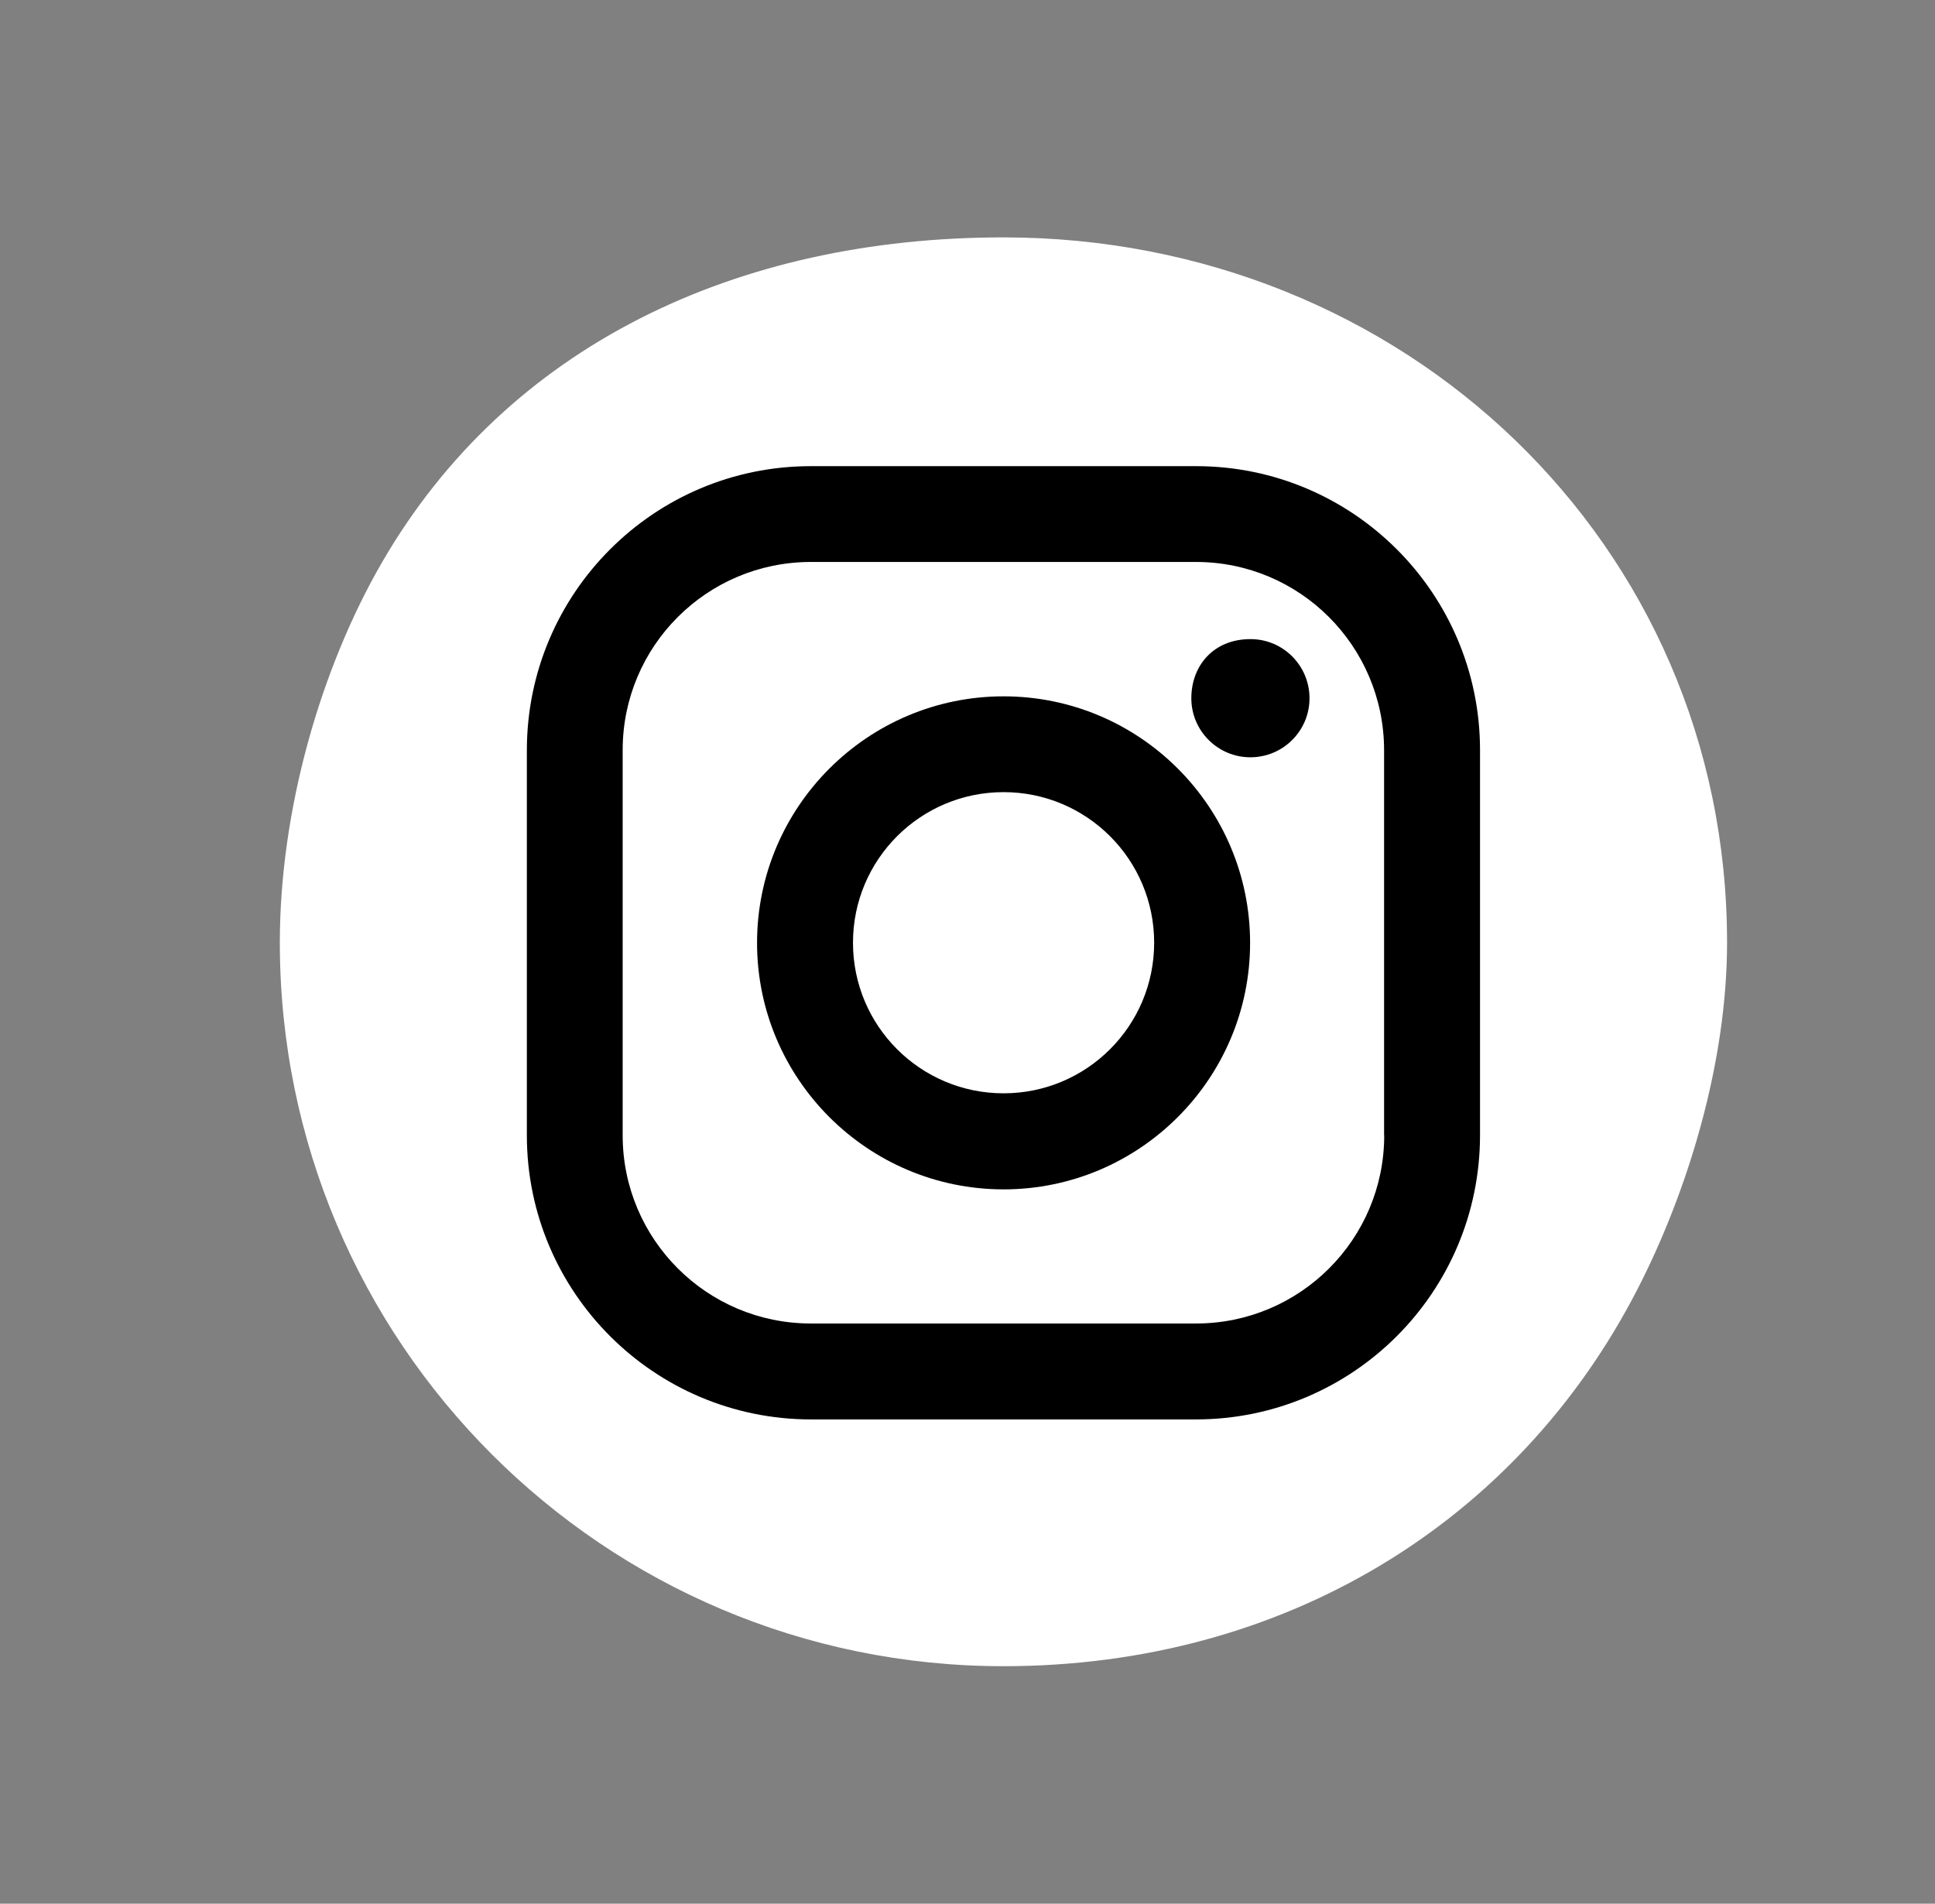
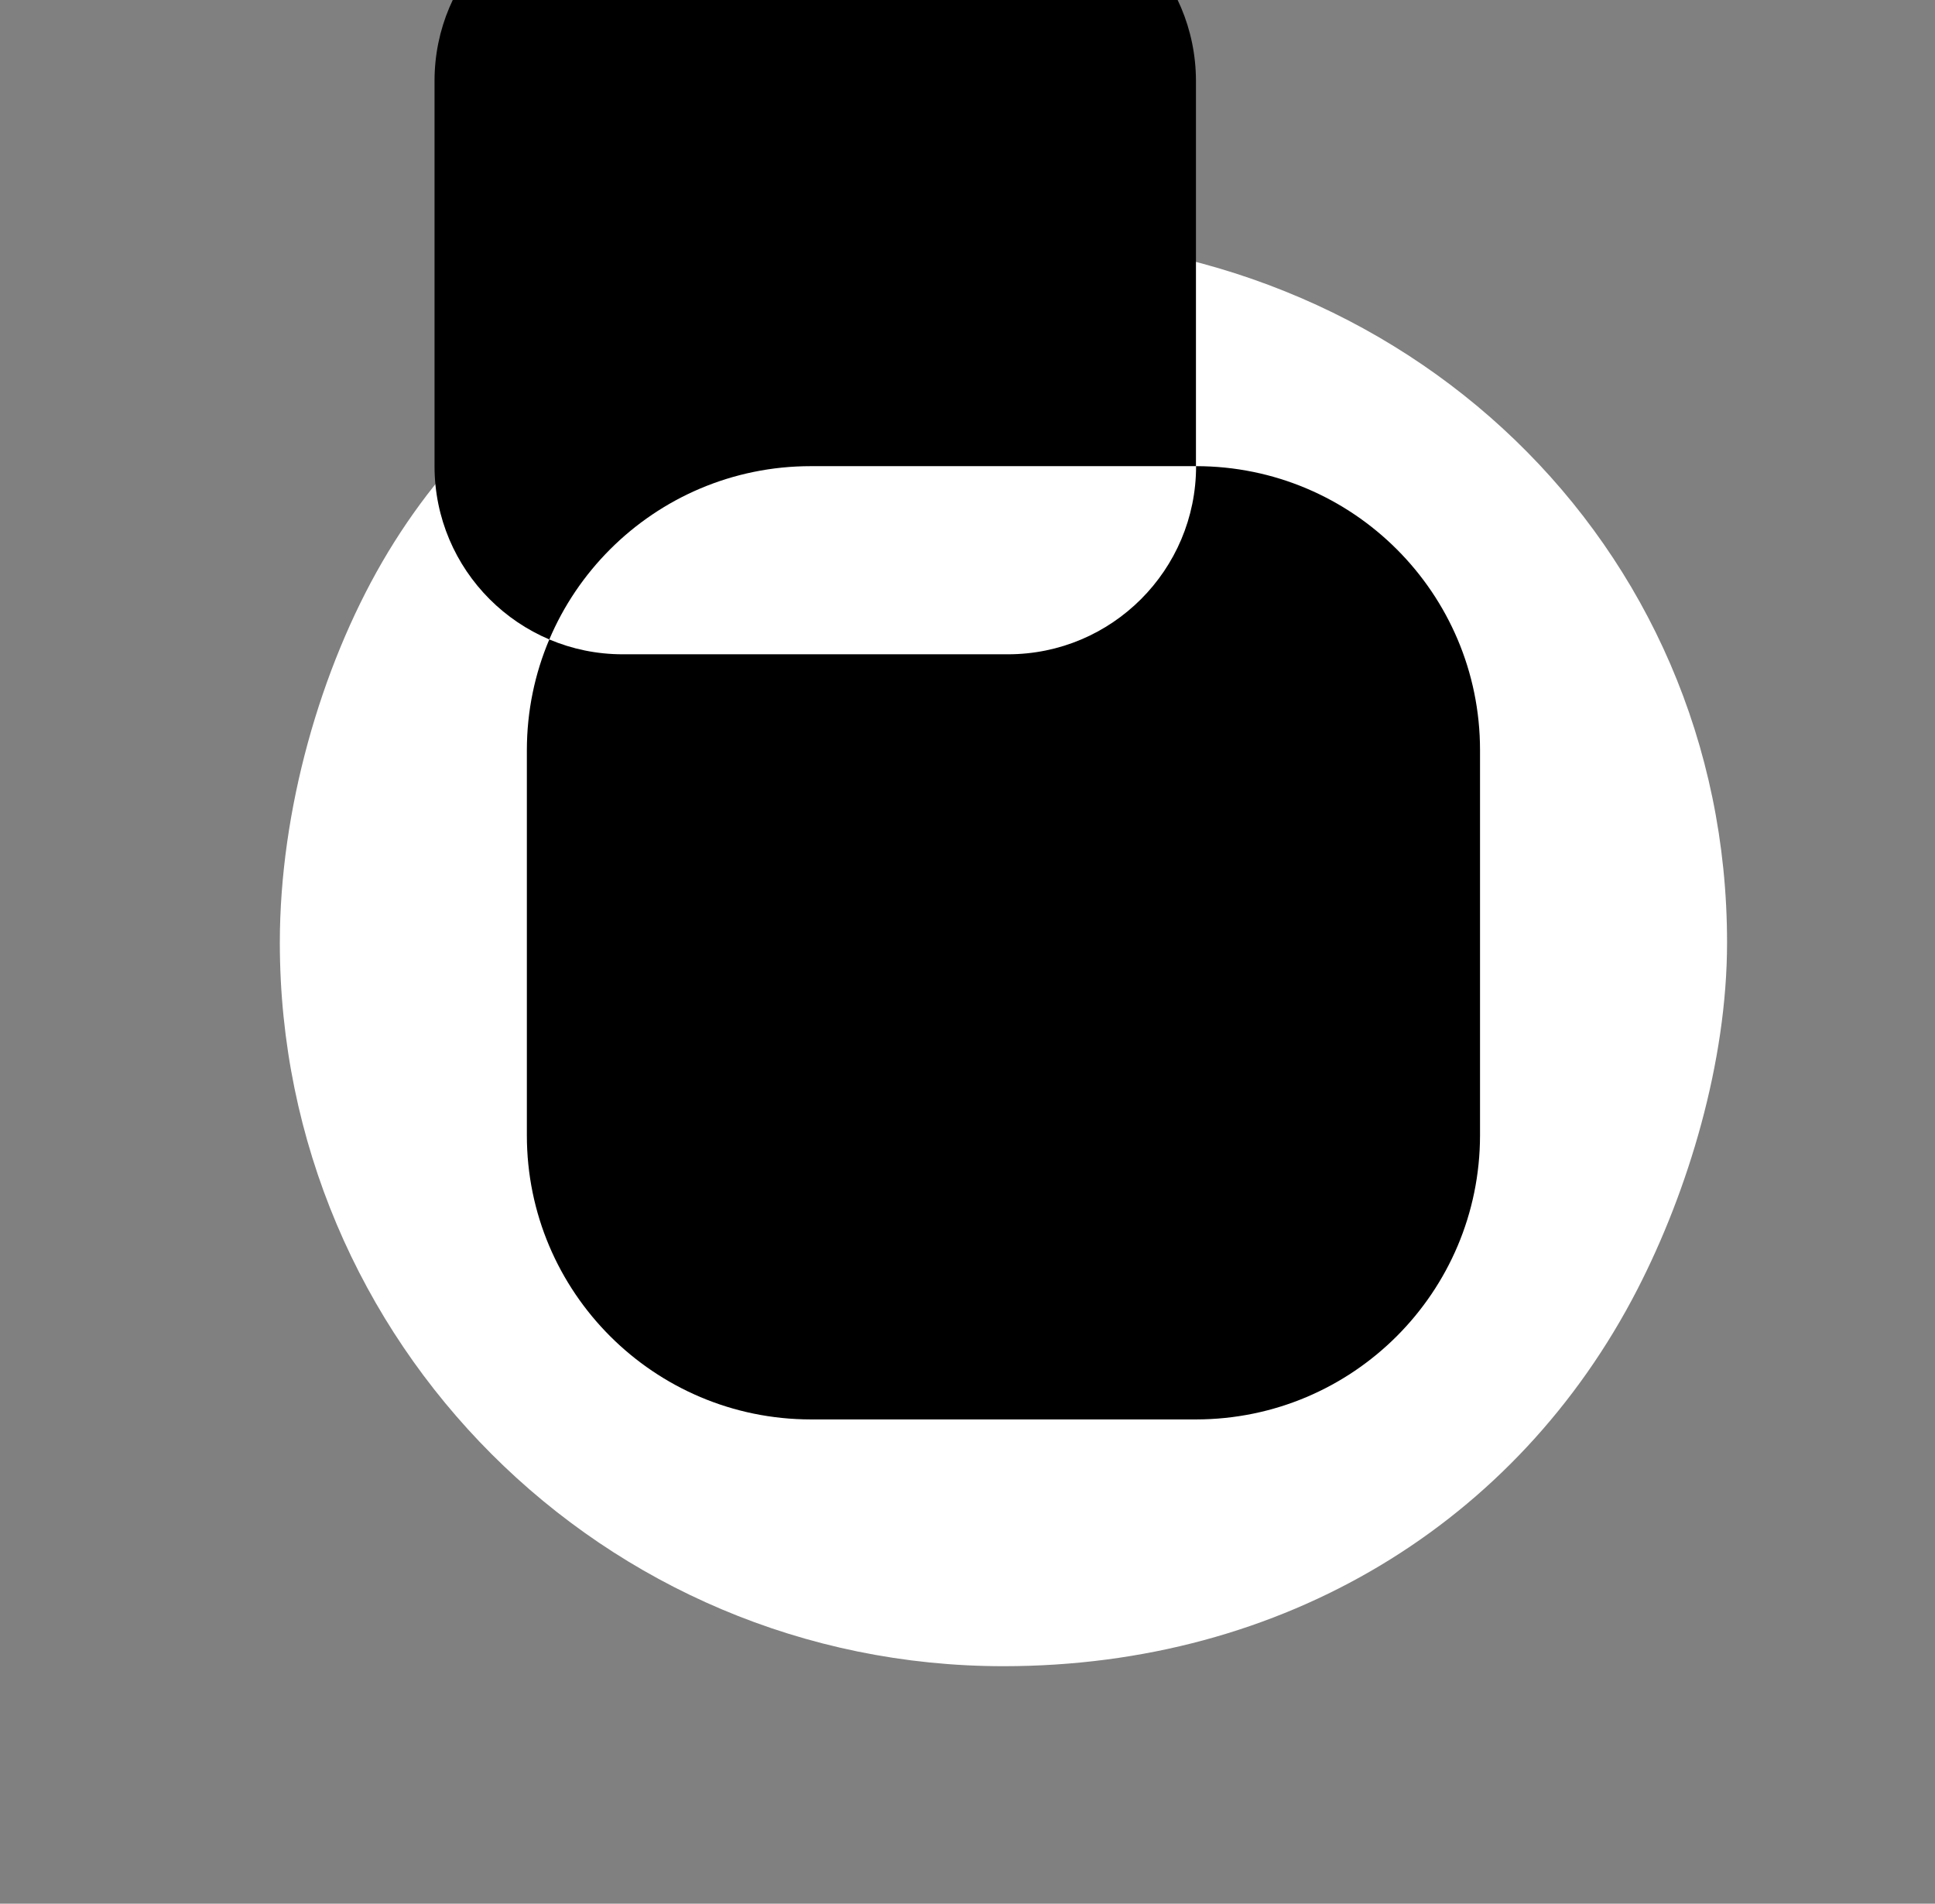
<svg xmlns="http://www.w3.org/2000/svg" id="_Слой_1" data-name="Слой 1" version="1.1" viewBox="0 0 150.47 148.04">
  <rect x="0" y="0" width="150.47" height="148.04" fill="#808080" stroke="none" />
  <defs>
    <style> .cls-1 { fill: #000; } .cls-1, .cls-2 { stroke-width: 0px; } .cls-2 { fill: #fff; } </style>
  </defs>
  <path class="cls-2" d="M134.3,73.31c0,9.27-3.01,19.26-6.98,26.97-9.34,18.14-27.48,29.29-49.29,29.29-31.08,0-56.27-25.19-56.27-56.27,0-10.28,3.16-21.31,7.97-29.61,9.74-16.78,27.5-25.23,48.3-25.23,31.08,0,56.27,23.76,56.27,54.83Z" />
  <g>
-     <path class="cls-1" d="M93.01,36.25h-29.96c-12.19,0-22.07,9.89-22.08,22.08v29.96c0,12.19,9.89,22.08,22.08,22.09h29.96c12.19-.01,22.07-9.89,22.08-22.09v-29.96c0-12.19-9.89-22.08-22.08-22.08ZM107.64,88.29c0,8.08-6.55,14.63-14.63,14.63h-29.96c-8.08,0-14.63-6.55-14.63-14.63h0v-29.96c0-8.08,6.54-14.62,14.62-14.63h29.96c8.08,0,14.62,6.55,14.63,14.63v29.96Z" />
-     <path class="cls-1" d="M78.04,54.15c-10.57,0-19.17,8.6-19.17,19.17s8.6,19.17,19.17,19.17,19.17-8.6,19.17-19.17-8.59-19.17-19.17-19.17ZM78.04,85.02c-6.47,0-11.71-5.24-11.71-11.71,0-6.47,5.24-11.71,11.71-11.71,6.47,0,11.71,5.24,11.71,11.71,0,6.47-5.24,11.71-11.71,11.71ZM97.24,49.7c2.54,0,4.59,2.06,4.59,4.6,0,2.54-2.06,4.59-4.6,4.59-2.53,0-4.59-2.06-4.59-4.59,0-2.53,1.72-4.6,4.6-4.6Z" />
+     <path class="cls-1" d="M93.01,36.25h-29.96c-12.19,0-22.07,9.89-22.08,22.08v29.96c0,12.19,9.89,22.08,22.08,22.09h29.96c12.19-.01,22.07-9.89,22.08-22.09v-29.96c0-12.19-9.89-22.08-22.08-22.08Zc0,8.08-6.55,14.63-14.63,14.63h-29.96c-8.08,0-14.63-6.55-14.63-14.63h0v-29.96c0-8.08,6.54-14.62,14.62-14.63h29.96c8.08,0,14.62,6.55,14.63,14.63v29.96Z" />
  </g>
</svg>